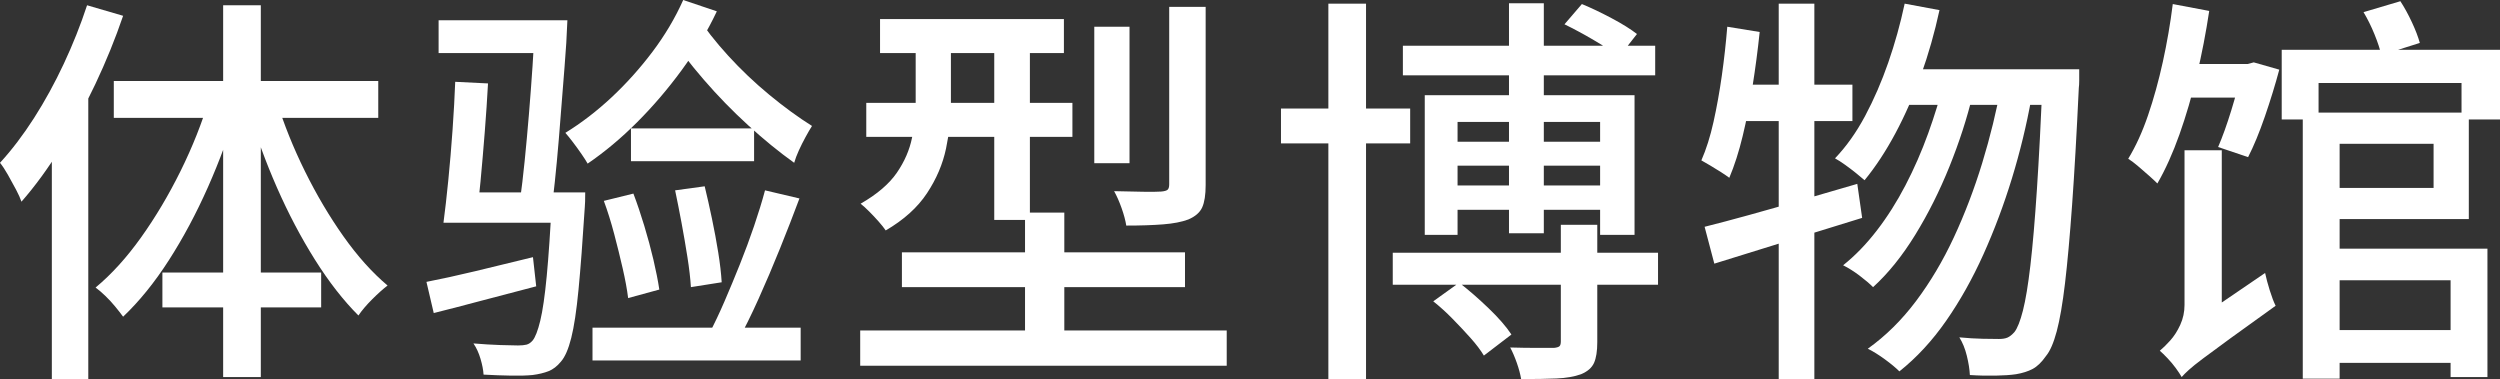
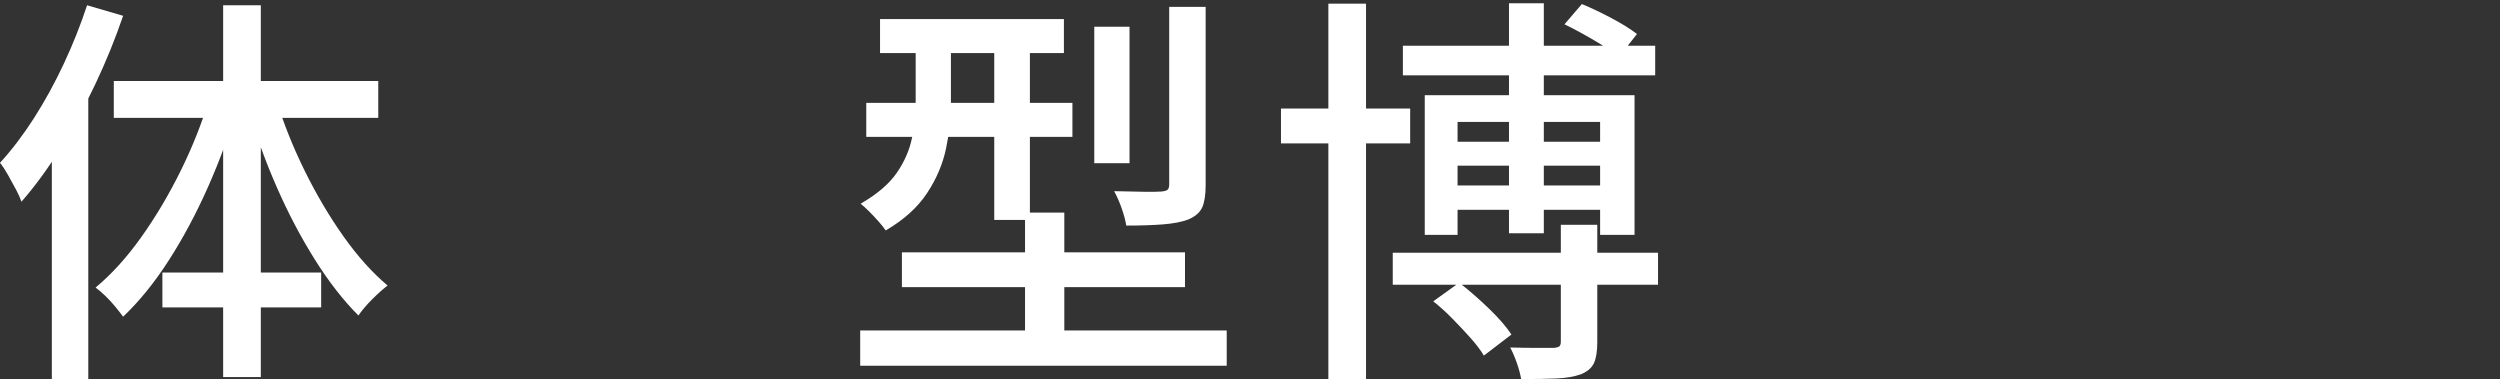
<svg xmlns="http://www.w3.org/2000/svg" id="_レイヤー_2" width="370.38" height="56.22" viewBox="0 0 370.38 56.22">
  <rect x="0" y="0" width="370.38" height="56.22" fill="#333333" stroke="none" />
  <defs>
    <style>.cls-1{fill:#fff;stroke-width:0px;}</style>
  </defs>
  <g id="_レイヤー_2-2">
    <path class="cls-1" d="M12.9.78l5.34,1.56c-1.16,3.4-2.53,6.77-4.11,10.11-1.58,3.34-3.3,6.51-5.16,9.51s-3.79,5.64-5.79,7.92c-.16-.48-.43-1.08-.81-1.8-.38-.72-.78-1.45-1.2-2.19-.42-.74-.81-1.33-1.17-1.77,1.76-1.92,3.44-4.13,5.04-6.63,1.6-2.5,3.07-5.18,4.41-8.04,1.34-2.86,2.49-5.75,3.45-8.67ZM7.68,16.68l5.4-5.34v44.82h-5.4V16.68ZM31.02,14.58l4.2,1.14c-1.2,4.08-2.67,8.08-4.41,12-1.74,3.92-3.67,7.53-5.79,10.83-2.12,3.3-4.38,6.09-6.78,8.37-.32-.44-.71-.94-1.17-1.5-.46-.56-.95-1.09-1.47-1.59-.52-.5-1-.91-1.44-1.23,2.36-1.96,4.61-4.44,6.75-7.44,2.14-3,4.09-6.28,5.85-9.84,1.76-3.56,3.18-7.14,4.26-10.74ZM16.86,12h39.18v5.46H16.86v-5.46ZM24.06,40.38h23.52v5.16h-23.52v-5.16ZM33.06.78h5.58v55.08h-5.58V.78ZM40.98,14.94c1.08,3.48,2.48,6.96,4.2,10.44,1.72,3.48,3.62,6.69,5.7,9.63,2.08,2.94,4.26,5.37,6.54,7.29-.68.52-1.44,1.2-2.28,2.04s-1.52,1.64-2.04,2.4c-2.24-2.24-4.39-5-6.45-8.28-2.06-3.28-3.93-6.83-5.61-10.65-1.68-3.82-3.1-7.71-4.26-11.67l4.2-1.2Z" />
-     <path class="cls-1" d="M63.18,41.76c2.08-.4,4.5-.93,7.26-1.59,2.76-.66,5.6-1.35,8.52-2.07l.48,4.32c-2.64.68-5.27,1.37-7.89,2.07-2.62.7-5.05,1.33-7.29,1.89l-1.08-4.62ZM64.98,3h15.78v4.86h-15.78V3ZM67.44,12.12l4.86.24c-.12,2.24-.28,4.63-.48,7.17-.2,2.54-.41,4.99-.63,7.35-.22,2.36-.45,4.4-.69,6.12h-4.8c.24-1.8.48-3.91.72-6.33s.45-4.91.63-7.47c.18-2.56.31-4.92.39-7.08ZM67.38,28.5h15.06v4.5h-15.06v-4.5ZM81.78,28.5h4.92c0,1.08-.02,1.8-.06,2.16-.32,5.04-.63,9.12-.93,12.24s-.66,5.51-1.08,7.17c-.42,1.66-.93,2.83-1.53,3.51-.56.68-1.17,1.15-1.83,1.41-.66.26-1.45.45-2.37.57-.8.08-1.85.11-3.15.09-1.3-.02-2.67-.07-4.11-.15-.04-.68-.19-1.46-.45-2.34-.26-.88-.61-1.64-1.05-2.28,1.44.12,2.77.2,3.99.24,1.22.04,2.09.06,2.61.06s.94-.04,1.26-.12c.32-.08.62-.28.9-.6.4-.48.78-1.46,1.14-2.94.36-1.48.68-3.69.96-6.63.28-2.94.54-6.79.78-11.55v-.84ZM79.26,3h4.8c-.08,2.2-.22,4.5-.42,6.9-.2,2.4-.39,4.8-.57,7.2-.18,2.4-.37,4.67-.57,6.81s-.4,4.03-.6,5.67l-4.86.12c.24-1.72.47-3.67.69-5.85.22-2.18.43-4.48.63-6.9.2-2.42.38-4.82.54-7.2.16-2.38.28-4.63.36-6.75ZM101.22,0l4.98,1.68c-1.44,3.04-3.18,5.95-5.22,8.73s-4.24,5.35-6.6,7.71-4.8,4.4-7.32,6.12c-.2-.36-.5-.83-.9-1.41-.4-.58-.82-1.16-1.26-1.74-.44-.58-.82-1.05-1.14-1.41,2.4-1.48,4.69-3.24,6.87-5.28,2.18-2.04,4.19-4.28,6.03-6.72,1.84-2.44,3.36-5,4.56-7.68ZM87.78,48.54h30.84v4.86h-30.84v-4.86ZM89.46,29.76l4.38-1.08c.56,1.48,1.1,3.08,1.62,4.8.52,1.72.97,3.39,1.35,5.01.38,1.62.67,3.09.87,4.41l-4.62,1.26c-.16-1.28-.43-2.75-.81-4.41-.38-1.66-.8-3.36-1.26-5.1-.46-1.74-.97-3.37-1.53-4.89ZM93.48,19.02h18.24v4.86h-18.24v-4.86ZM103.2,2.28c1.24,1.92,2.8,3.91,4.68,5.97,1.88,2.06,3.91,3.99,6.09,5.79,2.18,1.8,4.29,3.34,6.33,4.62-.28.44-.6.99-.96,1.65-.36.66-.69,1.32-.99,1.98-.3.66-.53,1.27-.69,1.83-2.24-1.6-4.52-3.46-6.84-5.58-2.32-2.12-4.5-4.36-6.54-6.72-2.04-2.36-3.78-4.62-5.22-6.78l4.14-2.76ZM100.02,28.2l4.38-.6c.36,1.48.72,3.08,1.08,4.8.36,1.72.67,3.39.93,5.01.26,1.62.43,3.09.51,4.41l-4.56.72c-.08-1.28-.25-2.75-.51-4.41-.26-1.66-.55-3.35-.87-5.07-.32-1.72-.64-3.34-.96-4.86ZM113.34,28.2l5.1,1.2c-.88,2.36-1.84,4.83-2.88,7.41-1.04,2.58-2.1,5.07-3.18,7.47-1.08,2.4-2.12,4.5-3.12,6.3l-4.14-1.26c.72-1.36,1.46-2.92,2.22-4.68.76-1.76,1.52-3.59,2.28-5.49.76-1.9,1.46-3.79,2.1-5.67.64-1.88,1.18-3.64,1.62-5.28Z" />
    <path class="cls-1" d="M127.44,48.96h54.3v5.22h-54.3v-5.22ZM135.66,4.92h5.22v10.44c0,2.12-.24,4.33-.72,6.63-.48,2.3-1.42,4.51-2.82,6.63s-3.44,3.96-6.12,5.52c-.24-.36-.59-.8-1.05-1.32-.46-.52-.93-1.02-1.41-1.5-.48-.48-.9-.86-1.26-1.14,2.44-1.4,4.23-2.93,5.37-4.59,1.14-1.66,1.89-3.39,2.25-5.19.36-1.8.54-3.54.54-5.22V4.92ZM128.34,15.24h30.54v5.04h-30.54v-5.04ZM130.38,2.82h27.24v5.04h-27.24V2.82ZM133.62,37.38h41.94v5.16h-41.94v-5.16ZM147.3,4.86h5.28v27.72h-5.28V4.86ZM151.86,31.5h5.82v21.18h-5.82v-21.18ZM162.12,3.96h5.22v20.22h-5.22V3.96ZM173.22,1.02h5.4v26.4c0,1.44-.17,2.54-.51,3.3-.34.76-1.03,1.36-2.07,1.8-.96.36-2.2.6-3.72.72-1.52.12-3.34.18-5.46.18-.12-.76-.35-1.62-.69-2.58s-.71-1.8-1.11-2.52c1.56.04,3,.07,4.32.09s2.2,0,2.64-.03c.48-.04.8-.13.96-.27.16-.14.24-.41.24-.81V1.02Z" />
    <path class="cls-1" d="M189.78,16.08h19.14v5.16h-19.14v-5.16ZM196.8.54h5.58v55.68h-5.58V.54ZM206.34,37.44h39.3v4.74h-39.3v-4.74ZM207.84,6.78h37.38v4.38h-37.38v-4.38ZM211.08,14.1h31.08v20.7h-5.1v-16.74h-21.12v16.74h-4.86V14.1ZM212.34,44.64l3.84-2.76c1.4,1.08,2.85,2.34,4.35,3.78,1.5,1.44,2.63,2.74,3.39,3.9l-4.08,3.12c-.48-.8-1.13-1.66-1.95-2.58-.82-.92-1.71-1.87-2.67-2.85-.96-.98-1.92-1.85-2.88-2.61ZM213,21h26.94v3.54h-26.94v-3.54ZM213,27.48h26.94v3.6h-26.94v-3.6ZM223.56.48h5.16v34.08h-5.16V.48ZM231.24,33.3h5.4v17.4c0,1.32-.16,2.34-.48,3.06s-.96,1.28-1.92,1.68c-1,.36-2.21.57-3.63.63-1.42.06-3.17.09-5.25.09-.12-.72-.33-1.51-.63-2.37-.3-.86-.63-1.63-.99-2.31,1.4.04,2.72.06,3.96.06h2.52c.4-.04.67-.12.81-.24.14-.12.21-.36.21-.72v-17.28ZM231.78,3.6l2.58-3c1.36.56,2.83,1.26,4.41,2.1,1.58.84,2.83,1.62,3.75,2.34l-2.64,3.36c-.88-.68-2.1-1.48-3.66-2.4s-3.04-1.72-4.44-2.4Z" />
-     <path class="cls-1" d="M255.9,3.96l4.8.78c-.28,2.68-.63,5.34-1.05,7.98s-.91,5.12-1.47,7.44-1.22,4.38-1.98,6.18c-.32-.24-.73-.52-1.23-.84s-1.02-.64-1.56-.96c-.54-.32-.99-.58-1.35-.78.72-1.64,1.32-3.54,1.8-5.7.48-2.16.89-4.44,1.23-6.84s.61-4.82.81-7.26ZM252.54,33.6c1.92-.48,4.11-1.06,6.57-1.74,2.46-.68,5.06-1.42,7.8-2.22,2.74-.8,5.49-1.6,8.25-2.4l.72,5.04c-3.76,1.16-7.58,2.34-11.46,3.54-3.88,1.2-7.36,2.28-10.44,3.24l-1.44-5.46ZM256.86,12.54h17.58v5.4h-18.6l1.02-5.4ZM263.52.54h5.28v55.68h-5.28V.54ZM282.18.54l5.16.96c-.72,3.32-1.63,6.52-2.73,9.6-1.1,3.08-2.36,5.95-3.78,8.61s-2.95,4.99-4.59,6.99c-.32-.28-.74-.63-1.26-1.05s-1.06-.83-1.62-1.23c-.56-.4-1.06-.72-1.5-.96,1.68-1.76,3.17-3.86,4.47-6.3,1.3-2.44,2.44-5.07,3.42-7.89s1.79-5.73,2.43-8.73ZM288.06,11.94l4.2,2.1c-.84,3.48-1.99,7.03-3.45,10.65-1.46,3.62-3.15,6.99-5.07,10.11s-4,5.7-6.24,7.74c-.52-.52-1.19-1.09-2.01-1.71s-1.63-1.13-2.43-1.53c1.76-1.4,3.42-3.11,4.98-5.13,1.56-2.02,2.98-4.26,4.26-6.72,1.28-2.46,2.4-5.02,3.36-7.68.96-2.66,1.76-5.27,2.4-7.83ZM296.52,12.48l4.44,2.04c-.72,4-1.68,7.96-2.88,11.88-1.2,3.92-2.61,7.68-4.23,11.28-1.62,3.6-3.46,6.88-5.52,9.84-2.06,2.96-4.37,5.46-6.93,7.5-.52-.52-1.23-1.11-2.13-1.77-.9-.66-1.75-1.19-2.55-1.59,2.64-1.88,5.02-4.23,7.14-7.05,2.12-2.82,3.99-5.97,5.61-9.45,1.62-3.48,3.02-7.15,4.2-11.01,1.18-3.86,2.13-7.75,2.85-11.67ZM282.72,10.26h22.32v5.28h-24.78l2.46-5.28ZM302.64,10.26h5.4v1.71c0,.42-.02.77-.06,1.05-.32,6.8-.65,12.56-.99,17.28s-.69,8.6-1.05,11.64c-.36,3.04-.77,5.42-1.23,7.14-.46,1.72-.99,2.94-1.59,3.66-.64.92-1.3,1.56-1.98,1.92-.68.36-1.5.62-2.46.78-.8.12-1.81.19-3.03.21-1.22.02-2.49,0-3.81-.09-.04-.84-.19-1.79-.45-2.85-.26-1.06-.63-1.97-1.11-2.73,1.28.12,2.44.19,3.48.21,1.04.02,1.84.03,2.4.03.52,0,.94-.07,1.26-.21.32-.14.66-.41,1.02-.81.44-.56.86-1.62,1.26-3.18.4-1.56.77-3.8,1.11-6.72s.66-6.65.96-11.19c.3-4.54.59-10.05.87-16.53v-1.32Z" />
-     <path class="cls-1" d="M321.9.6l5.4,1.02c-.48,3.2-1.09,6.36-1.83,9.48s-1.6,6.06-2.58,8.82-2.07,5.18-3.27,7.26c-.32-.32-.74-.71-1.26-1.17-.52-.46-1.05-.92-1.59-1.38-.54-.46-1.03-.83-1.47-1.11,1.12-1.84,2.1-3.99,2.94-6.45s1.57-5.1,2.19-7.92c.62-2.82,1.11-5.67,1.47-8.55ZM323.22,55.86c-.2-.36-.49-.8-.87-1.32-.38-.52-.79-1.01-1.23-1.47-.44-.46-.82-.83-1.14-1.11.44-.36.95-.86,1.53-1.5s1.08-1.42,1.5-2.34.63-1.9.63-2.94v-22.92h5.52v26.34c-.8.72-1.49,1.37-2.07,1.95-.58.58-1.17,1.2-1.77,1.86-.6.66-1.1,1.3-1.5,1.92-.4.62-.6,1.13-.6,1.53ZM322.14,9.48h11.52v4.98h-11.52v-4.98ZM323.22,55.86l-1.02-5.22,1.5-2.1,11.88-8.1c.16.76.39,1.62.69,2.58.3.96.59,1.72.87,2.28-2.8,2-5.05,3.62-6.75,4.86-1.7,1.24-3.03,2.22-3.99,2.94-.96.72-1.67,1.29-2.13,1.71-.46.42-.81.77-1.05,1.05ZM332.16,9.48h.84l.9-.24,3.78,1.08c-.6,2.24-1.31,4.55-2.13,6.93-.82,2.38-1.65,4.39-2.49,6.03l-4.44-1.5c.64-1.48,1.29-3.29,1.95-5.43.66-2.14,1.19-4.15,1.59-6.03v-.84ZM338.04,7.38h32.34v10.32h-5.7v-5.4h-21.18v5.4h-5.46V7.38ZM341.16,16.68h5.46v39.42h-5.46V16.68ZM344.88,36.84h23.64v19.02h-5.46v-14.34h-18.18v-4.68ZM345.3,16.68h20.46v15.78h-20.46v-4.62h15.24v-6.54h-15.24v-4.62ZM345.3,48.9h20.52v4.86h-20.52v-4.86ZM350.16,1.8l5.46-1.62c.6.92,1.17,1.96,1.71,3.12.54,1.16.93,2.18,1.17,3.06l-5.7,1.8c-.2-.88-.54-1.91-1.02-3.09-.48-1.18-1.02-2.27-1.62-3.27Z" />
  </g>
</svg>